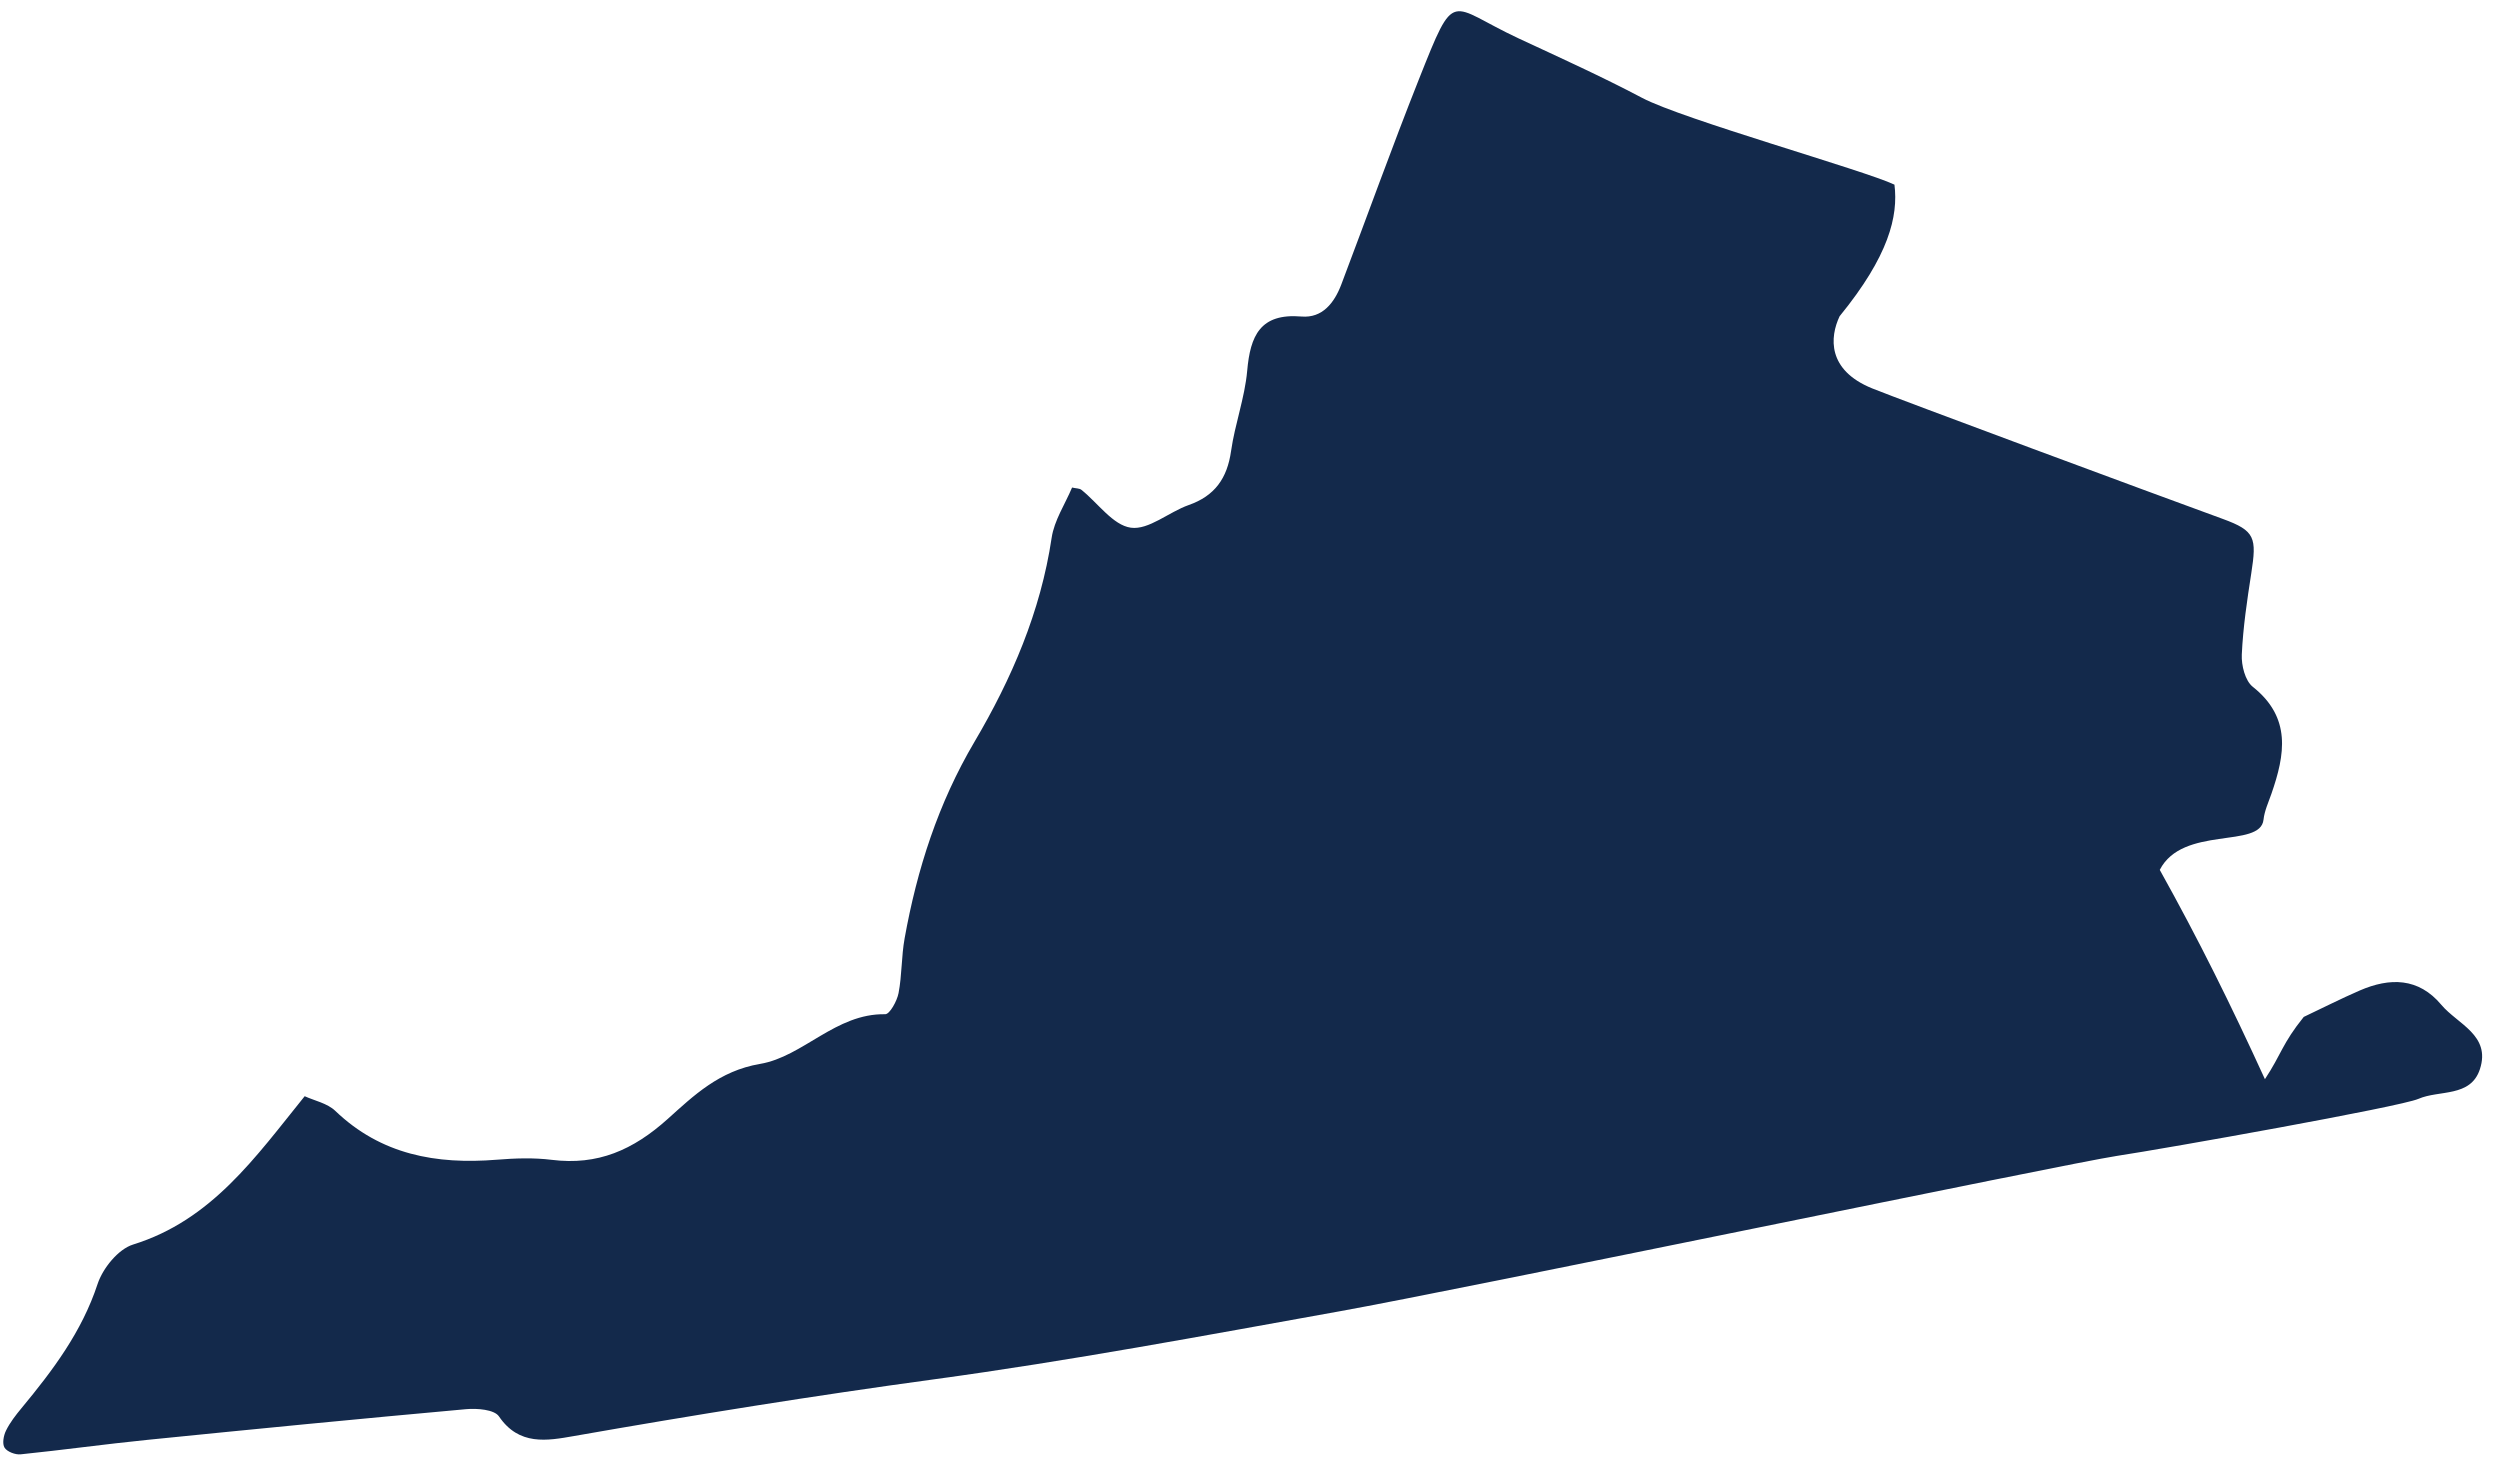
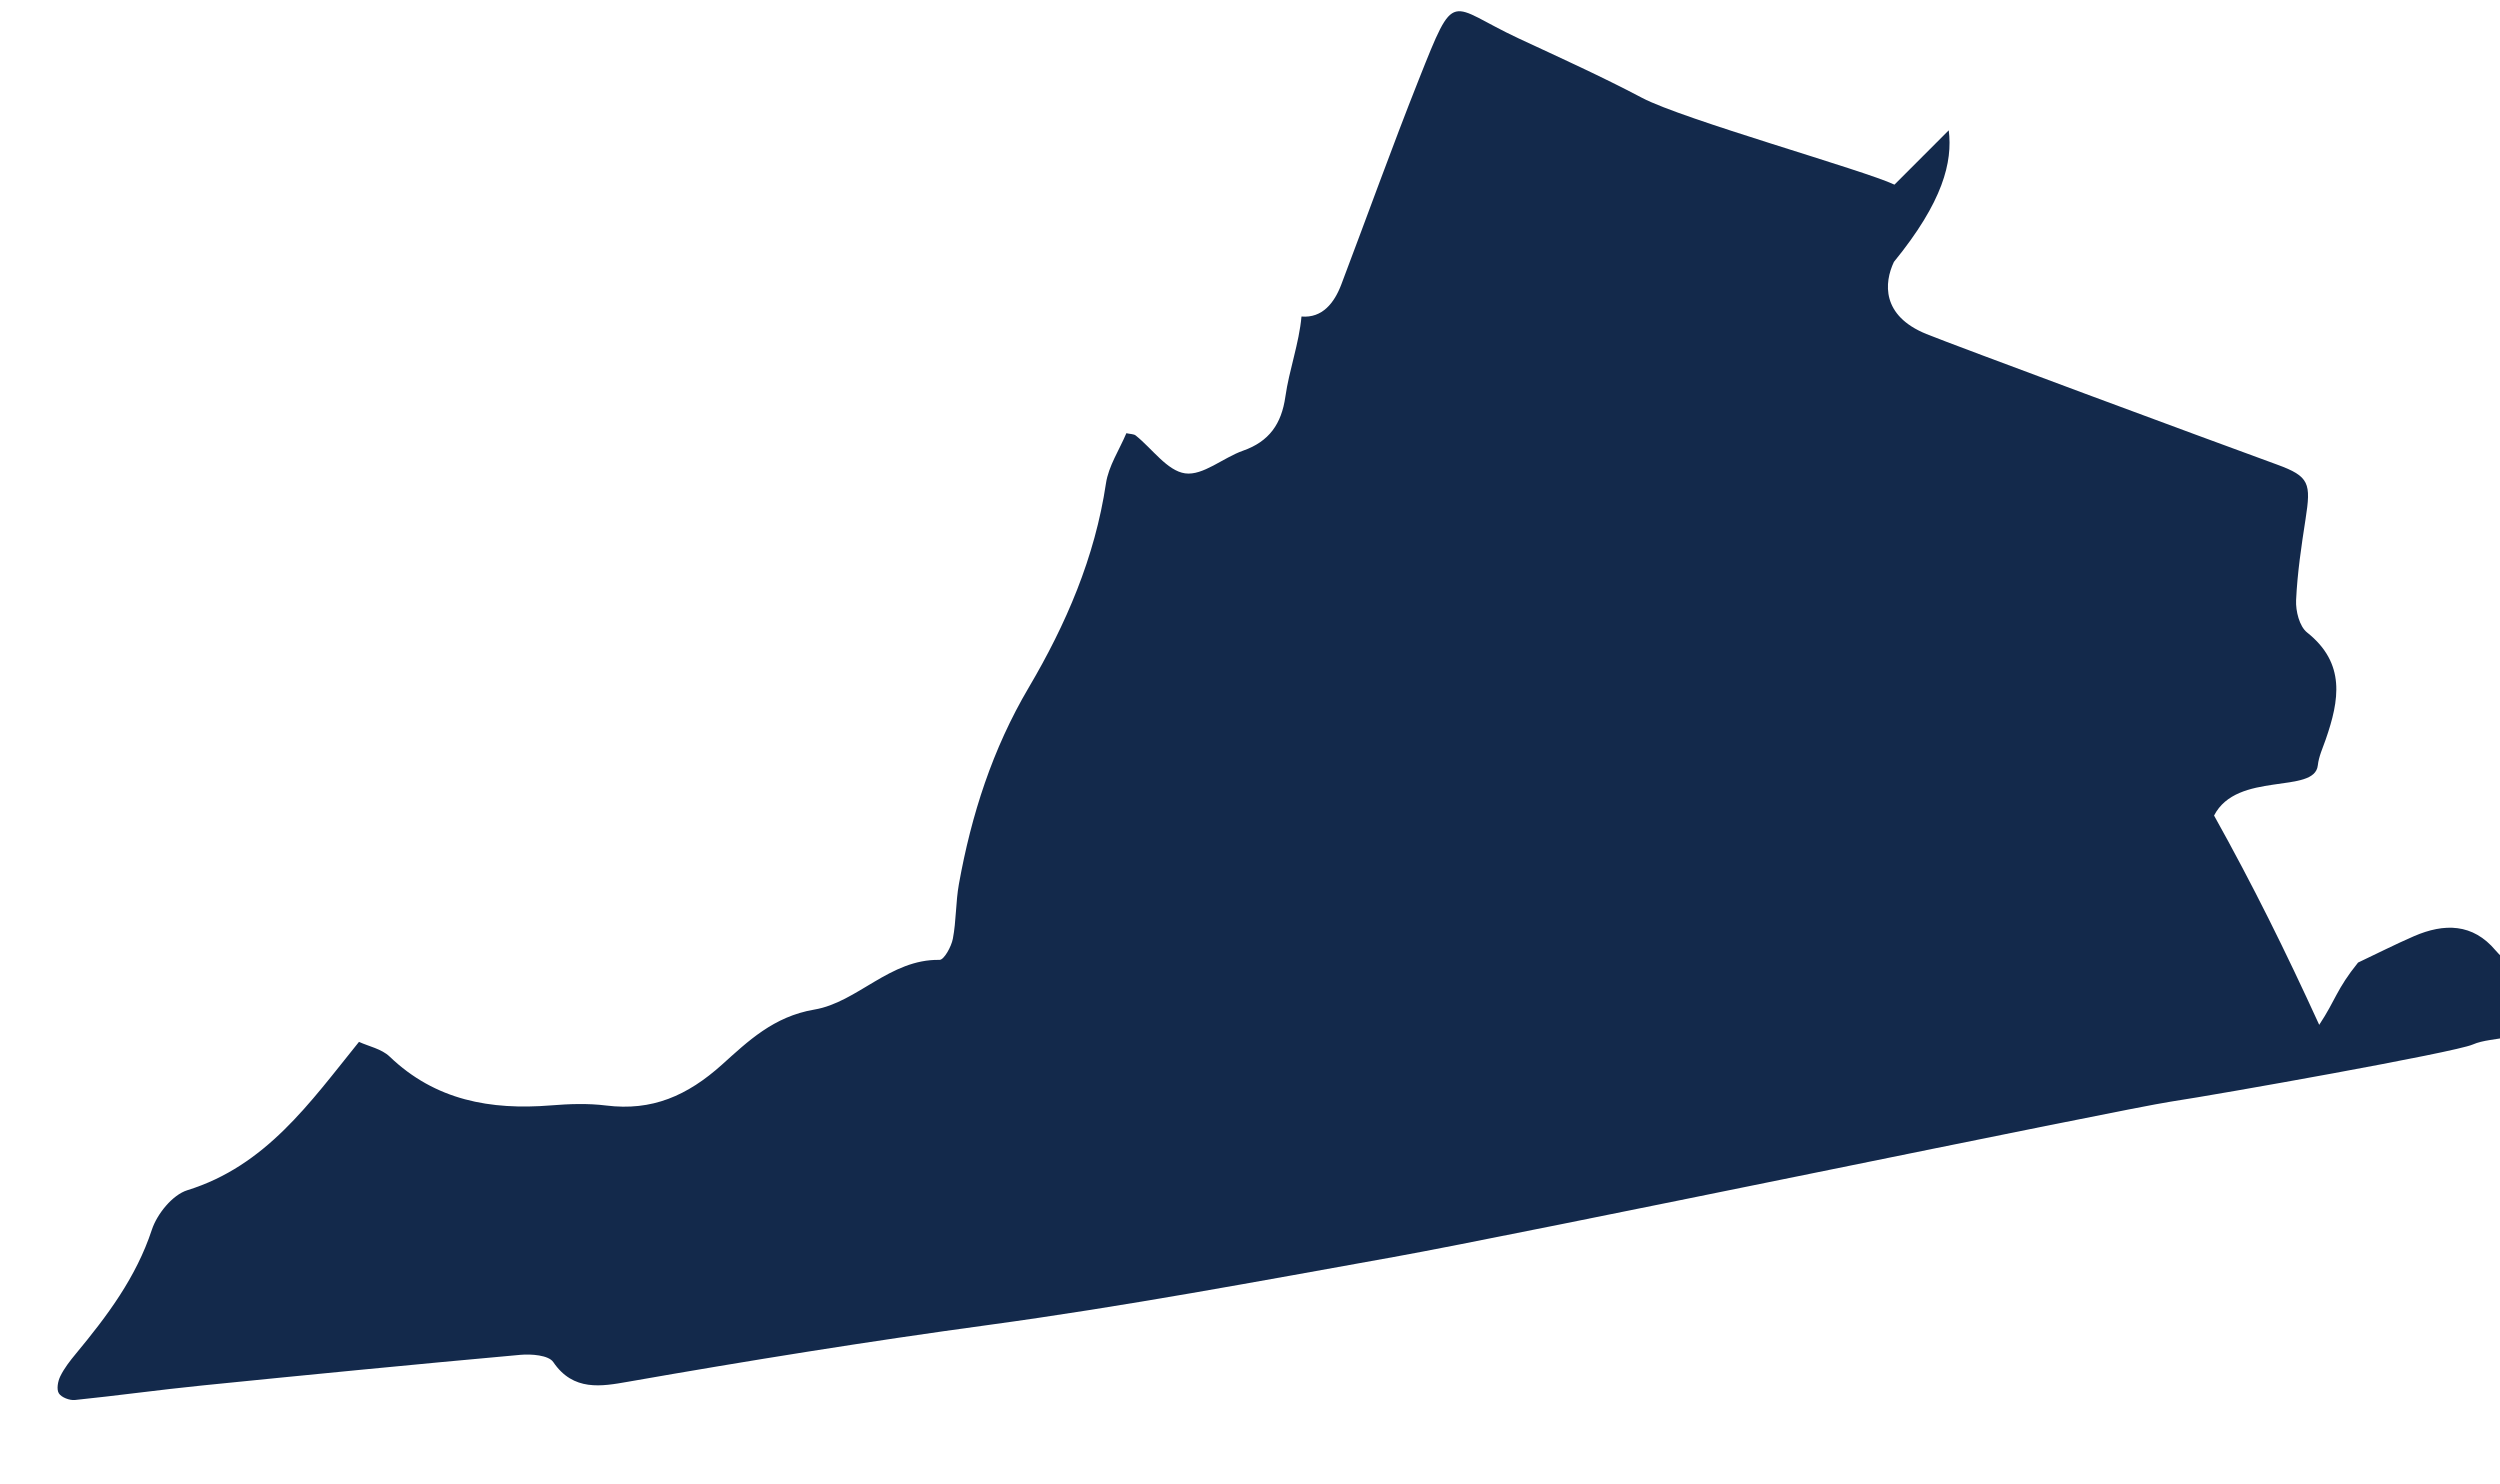
<svg xmlns="http://www.w3.org/2000/svg" id="SVGDoc" width="64px" height="38px" version="1.1" viewBox="0 0 64 38" aria-hidden="true" style="fill:url(#CerosGradient_id652401627);">
  <defs>
    <linearGradient class="cerosgradient" data-cerosgradient="true" id="CerosGradient_id652401627" gradientUnits="userSpaceOnUse" x1="50%" y1="100%" x2="50%" y2="0%">
      <stop offset="0%" stop-color="#13294B" />
      <stop offset="100%" stop-color="#13294B" />
    </linearGradient>
    <linearGradient />
  </defs>
  <g>
    <g>
-       <path d="M48.498,4.727c-0.772,-0.368 -5.417,-1.67 -6.461,-2.222c-1.035,-0.547 -2.105,-1.03 -3.167,-1.525c-1.802,-0.841 -1.599,-1.332 -2.548,1.055c-0.69,1.738 -1.322,3.5 -1.985,5.249c-0.178,0.469 -0.484,0.864 -1.019,0.819c-1.058,-0.089 -1.311,0.492 -1.39,1.391c-0.062,0.692 -0.315,1.364 -0.413,2.055c-0.099,0.694 -0.414,1.145 -1.084,1.38c-0.509,0.179 -1.025,0.644 -1.482,0.58c-0.457,-0.064 -0.841,-0.63 -1.263,-0.968c-0.051,-0.042 -0.14,-0.036 -0.241,-0.06c-0.179,0.426 -0.457,0.841 -0.523,1.288c-0.282,1.891 -1.024,3.609 -1.978,5.226c-0.927,1.572 -1.467,3.256 -1.786,5.028c-0.083,0.461 -0.067,0.941 -0.155,1.4c-0.039,0.204 -0.227,0.544 -0.342,0.541c-1.269,-0.023 -2.099,1.085 -3.203,1.272c-1.046,0.177 -1.703,0.815 -2.363,1.408c-0.888,0.798 -1.793,1.195 -2.97,1.048c-0.464,-0.058 -0.943,-0.041 -1.41,-0.003c-1.545,0.124 -2.959,-0.126 -4.131,-1.25c-0.205,-0.197 -0.537,-0.262 -0.784,-0.376c-1.264,1.566 -2.381,3.173 -4.395,3.798c-0.379,0.118 -0.775,0.608 -0.907,1.01c-0.403,1.224 -1.145,2.209 -1.945,3.175c-0.149,0.18 -0.297,0.369 -0.399,0.577c-0.063,0.127 -0.101,0.336 -0.037,0.438c0.066,0.104 0.275,0.184 0.411,0.17c1.085,-0.111 2.165,-0.262 3.25,-0.371c2.716,-0.274 5.433,-0.54 8.152,-0.785c0.282,-0.026 0.724,0.009 0.843,0.184c0.514,0.758 1.238,0.623 1.913,0.505c3.071,-0.539 6.146,-1.034 9.237,-1.455c3.47,-0.473 6.917,-1.119 10.366,-1.739c3.141,-0.564 18.608,-3.782 19.898,-3.978c1.257,-0.19 7.257,-1.257 7.724,-1.461c0.533,-0.233 1.337,-0.032 1.575,-0.761c0.284,-0.87 -0.572,-1.151 -0.988,-1.647c-0.585,-0.698 -1.318,-0.7 -2.089,-0.366c-0.484,0.21 -0.955,0.45 -1.433,0.676c-0.556,0.691 -0.565,0.944 -0.994,1.594c-0.871,-1.905 -1.695,-3.569 -2.692,-5.358c0.588,-1.146 2.575,-0.536 2.656,-1.285c0.024,-0.226 0.127,-0.446 0.203,-0.665c0.347,-1 0.517,-1.947 -0.478,-2.737c-0.196,-0.155 -0.294,-0.549 -0.281,-0.826c0.032,-0.694 0.135,-1.387 0.242,-2.075c0.142,-0.917 0.105,-1.093 -0.73,-1.397c-1.813,-0.66 -8.267,-3.054 -8.976,-3.342c-1.157,-0.47 -1.083,-1.316 -0.832,-1.846c1.259,-1.543 1.505,-2.559 1.404,-3.369z" fill="#475051" fill-opacity="1" style="fill:url(#CerosGradient_id652401627);" />
+       <path d="M48.498,4.727c-0.772,-0.368 -5.417,-1.67 -6.461,-2.222c-1.035,-0.547 -2.105,-1.03 -3.167,-1.525c-1.802,-0.841 -1.599,-1.332 -2.548,1.055c-0.69,1.738 -1.322,3.5 -1.985,5.249c-0.178,0.469 -0.484,0.864 -1.019,0.819c-0.062,0.692 -0.315,1.364 -0.413,2.055c-0.099,0.694 -0.414,1.145 -1.084,1.38c-0.509,0.179 -1.025,0.644 -1.482,0.58c-0.457,-0.064 -0.841,-0.63 -1.263,-0.968c-0.051,-0.042 -0.14,-0.036 -0.241,-0.06c-0.179,0.426 -0.457,0.841 -0.523,1.288c-0.282,1.891 -1.024,3.609 -1.978,5.226c-0.927,1.572 -1.467,3.256 -1.786,5.028c-0.083,0.461 -0.067,0.941 -0.155,1.4c-0.039,0.204 -0.227,0.544 -0.342,0.541c-1.269,-0.023 -2.099,1.085 -3.203,1.272c-1.046,0.177 -1.703,0.815 -2.363,1.408c-0.888,0.798 -1.793,1.195 -2.97,1.048c-0.464,-0.058 -0.943,-0.041 -1.41,-0.003c-1.545,0.124 -2.959,-0.126 -4.131,-1.25c-0.205,-0.197 -0.537,-0.262 -0.784,-0.376c-1.264,1.566 -2.381,3.173 -4.395,3.798c-0.379,0.118 -0.775,0.608 -0.907,1.01c-0.403,1.224 -1.145,2.209 -1.945,3.175c-0.149,0.18 -0.297,0.369 -0.399,0.577c-0.063,0.127 -0.101,0.336 -0.037,0.438c0.066,0.104 0.275,0.184 0.411,0.17c1.085,-0.111 2.165,-0.262 3.25,-0.371c2.716,-0.274 5.433,-0.54 8.152,-0.785c0.282,-0.026 0.724,0.009 0.843,0.184c0.514,0.758 1.238,0.623 1.913,0.505c3.071,-0.539 6.146,-1.034 9.237,-1.455c3.47,-0.473 6.917,-1.119 10.366,-1.739c3.141,-0.564 18.608,-3.782 19.898,-3.978c1.257,-0.19 7.257,-1.257 7.724,-1.461c0.533,-0.233 1.337,-0.032 1.575,-0.761c0.284,-0.87 -0.572,-1.151 -0.988,-1.647c-0.585,-0.698 -1.318,-0.7 -2.089,-0.366c-0.484,0.21 -0.955,0.45 -1.433,0.676c-0.556,0.691 -0.565,0.944 -0.994,1.594c-0.871,-1.905 -1.695,-3.569 -2.692,-5.358c0.588,-1.146 2.575,-0.536 2.656,-1.285c0.024,-0.226 0.127,-0.446 0.203,-0.665c0.347,-1 0.517,-1.947 -0.478,-2.737c-0.196,-0.155 -0.294,-0.549 -0.281,-0.826c0.032,-0.694 0.135,-1.387 0.242,-2.075c0.142,-0.917 0.105,-1.093 -0.73,-1.397c-1.813,-0.66 -8.267,-3.054 -8.976,-3.342c-1.157,-0.47 -1.083,-1.316 -0.832,-1.846c1.259,-1.543 1.505,-2.559 1.404,-3.369z" fill="#475051" fill-opacity="1" style="fill:url(#CerosGradient_id652401627);" />
    </g>
  </g>
</svg>